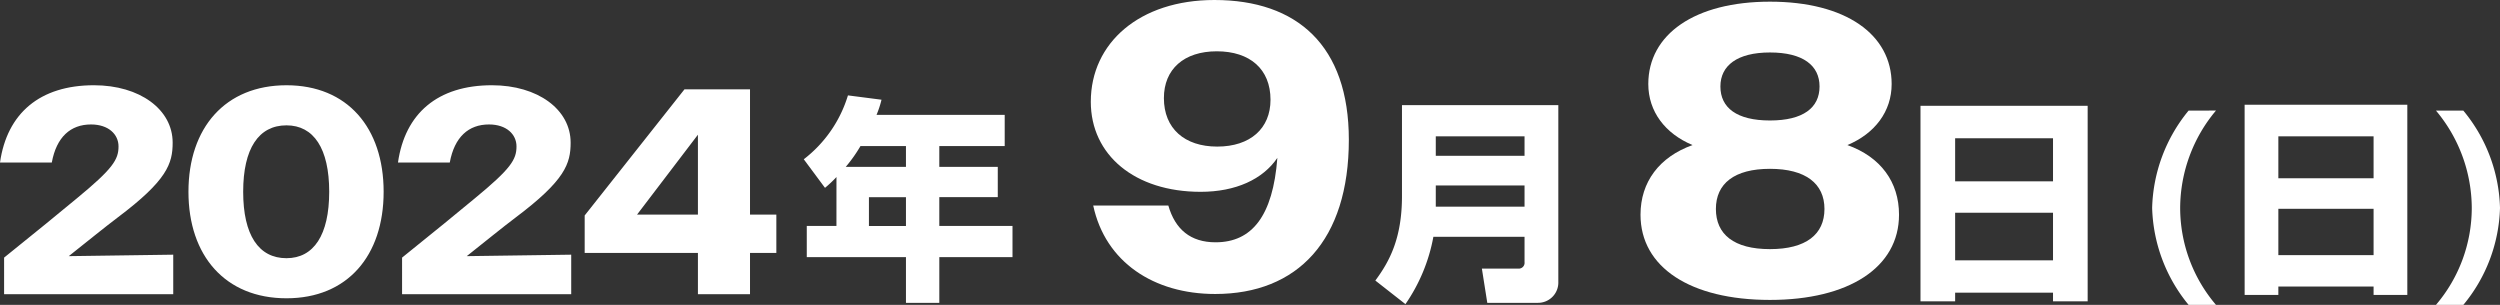
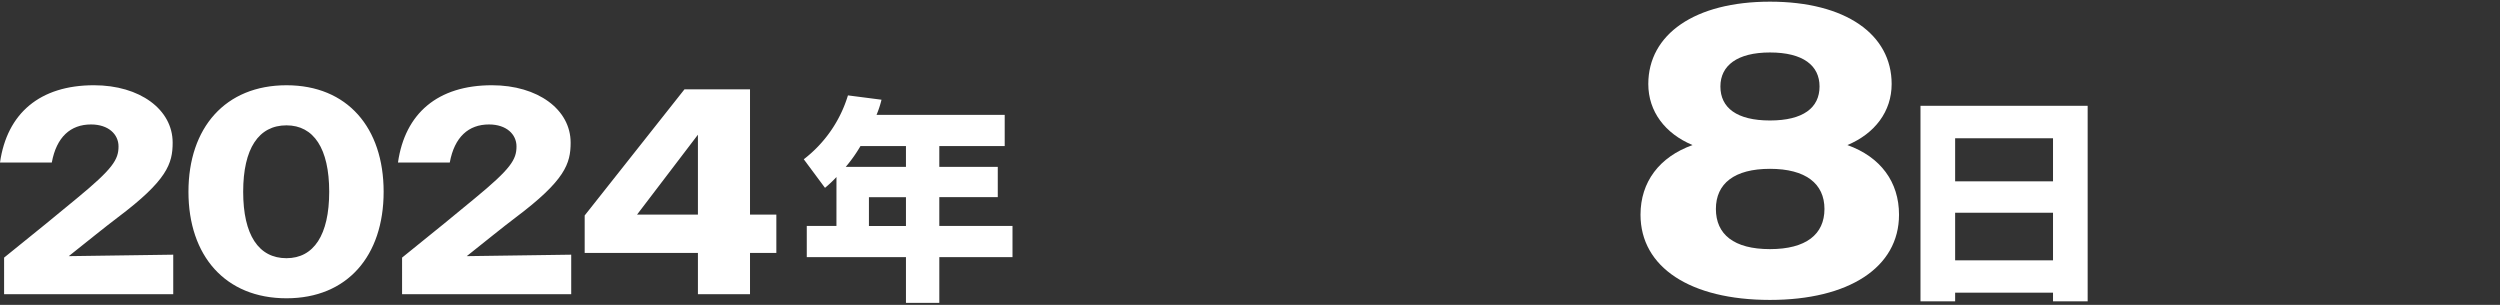
<svg xmlns="http://www.w3.org/2000/svg" width="427.161" height="52.09" viewBox="0 0 427.161 52.09">
  <rect x="0" y="0" width="427.161" height="52.09" fill="#333333" stroke="none" />
  <g transform="translate(12472.425 -1048.734)">
    <path d="M-65.725,0h28.9V-6.75l-17.85.25c3.4-2.7,6.1-4.9,8.35-6.6,8.45-6.35,9.4-9.2,9.4-12.8,0-5.65-5.6-9.8-13.45-9.8-9.25,0-14.85,4.8-16.05,13.2h8.85c.8-4.35,3.2-6.5,6.7-6.5,3,0,4.7,1.7,4.7,3.75,0,2.25-.95,3.8-7.15,8.9-2.9,2.4-6.85,5.65-12.4,10.1Zm48.25.7c10.4,0,16.6-7.25,16.6-18.2s-6.2-18.2-16.6-18.2c-10.45,0-16.75,7.25-16.75,18.2S-27.925.7-17.475.7Zm0-6.85c-4.75,0-7.4-3.95-7.4-11.35s2.65-11.35,7.4-11.35c4.65,0,7.3,3.95,7.3,11.35S-12.825-6.15-17.475-6.15ZM2.275,0h28.9V-6.75l-17.85.25c3.4-2.7,6.1-4.9,8.35-6.6,8.45-6.35,9.4-9.2,9.4-12.8,0-5.65-5.6-9.8-13.45-9.8-9.25,0-14.85,4.8-16.05,13.2h8.85c.8-4.35,3.2-6.5,6.7-6.5,3,0,4.7,1.7,4.7,3.75,0,2.25-.95,3.8-7.15,8.9-2.9,2.4-6.85,5.65-12.4,10.1Zm50.55,0h8.9V-7.05h4.5V-13.6h-4.5V-35h-11.2L33.475-13.45v6.4h19.35Zm-10.4-13.6,10.4-13.65V-13.6Z" transform="translate(-12406 1099)" fill="#fff" />
-     <path d="M-23.472-28.368A27.243,27.243,0,0,0-29.7-11.736a27.215,27.215,0,0,0,6.228,16.56h4.68a25.541,25.541,0,0,1-6.12-16.6,26.006,26.006,0,0,1,6.12-16.6Zm9.576,31.5h5.76V1.692H8.136v1.44H13.9V-29.376H-13.9ZM8.136-16.812H-8.136v-7.164H8.136Zm0,13.14H-8.136v-7.92H8.136Zm10.656-24.7a26.006,26.006,0,0,1,6.12,16.6,25.541,25.541,0,0,1-6.12,16.6h4.68a27.07,27.07,0,0,0,6.264-16.56,27.111,27.111,0,0,0-6.264-16.632Z" transform="translate(-12075 1096)" fill="#fff" />
    <path d="M-12.506-9.657h-5.069v5.328H-.629V3.478h5.7V-4.329H17.575V-9.657H5.069v-4.921h9.99v-5.18H5.069V-23.31H16.243v-5.328h-21.9a16.817,16.817,0,0,0,.851-2.59l-5.735-.74a21.707,21.707,0,0,1-7.548,10.915l3.626,4.884a20.825,20.825,0,0,0,1.961-1.85Zm1.591-10.1A24.894,24.894,0,0,0-8.4-23.31h7.77v3.552Zm10.286,5.18v4.921H-6.956v-4.921Z" transform="translate(-12317 1097)" fill="#fff" />
-     <path d="M-.931-49.266c-12.765,0-21.114,7.314-21.114,17.388,0,9.108,7.521,15.387,18.768,15.387,6,0,10.626-2.139,13.11-5.8C9.073-12.351,5.486-7.866-.725-7.866c-4.278,0-6.9-2.208-8.073-6.279H-21.632C-19.562-4.485-11.282.966-.794.966c14.076,0,22.839-9.177,22.839-26.358C22.045-41.469,13.213-49.266-.931-49.266ZM-.517-40.5c5.658,0,9.177,3.036,9.177,8.28,0,4.9-3.45,8-9.108,8-5.589,0-9.108-3.1-9.108-8.28C-9.557-37.467-6.107-40.5-.517-40.5Z" transform="translate(-12264.001 1098)" fill="#fff" />
-     <path d="M8.066-3.478A.992.992,0,0,1,7.03-2.368H.777L1.7,3.478h8.621A3.466,3.466,0,0,0,13.838-.111V-30.3H-12.876v15.54c0,7.178-2.109,11.137-4.551,14.43L-12.284,3.7A29.554,29.554,0,0,0-7.511-7.807H8.066ZM-7.1-24.975H8.066v3.33H-7.1Zm0,8.4H8.066v3.626H-7.1Z" transform="translate(-12220.001 1097)" fill="#fff" />
    <path d="M0,.98c13.44,0,22.05-5.53,22.05-14.56,0-5.6-3.15-9.87-8.82-11.9,4.69-1.96,7.56-5.74,7.56-10.43,0-8.47-7.84-14.07-20.79-14.07-12.88,0-20.79,5.6-20.79,14.07,0,4.69,2.87,8.47,7.56,10.43-5.67,2.03-8.89,6.3-8.89,11.9C-22.12-4.62-13.65.98,0,.98ZM0-29.68c-5.67,0-8.47-2.17-8.47-5.81,0-3.57,2.87-5.81,8.47-5.81,5.67,0,8.47,2.24,8.47,5.81C8.47-31.85,5.67-29.68,0-29.68ZM0-7.7c-6.16,0-9.24-2.52-9.24-6.86S-6.09-21.42,0-21.42s9.31,2.52,9.31,6.86S6.16-7.7,0-7.7Z" transform="translate(-12170 1099)" fill="#fff" />
    <path d="M-14.282,3.219h5.92V1.739H8.362v1.48h5.92V-30.192H-14.282Zm22.644-20.5H-8.362v-7.363H8.362Zm0,13.5H-8.362v-8.14H8.362Z" transform="translate(-12130 1097)" fill="#fff" />
  </g>
</svg>